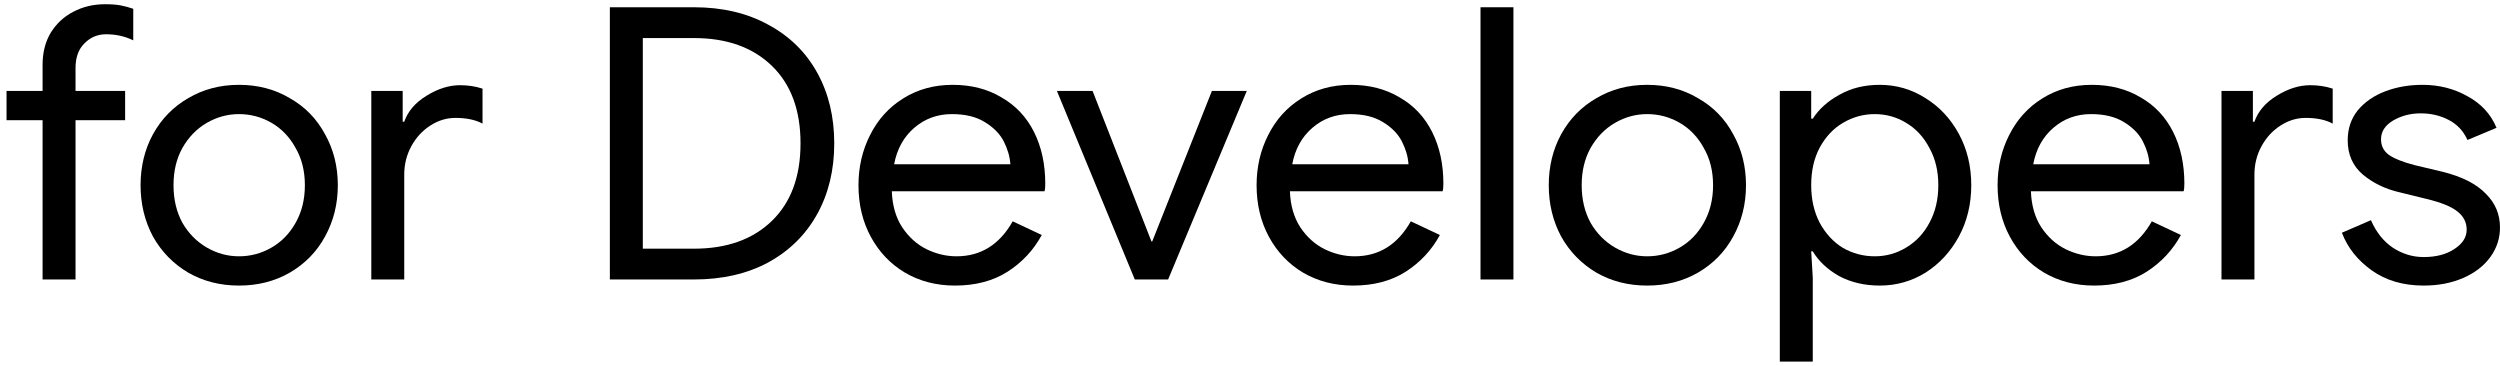
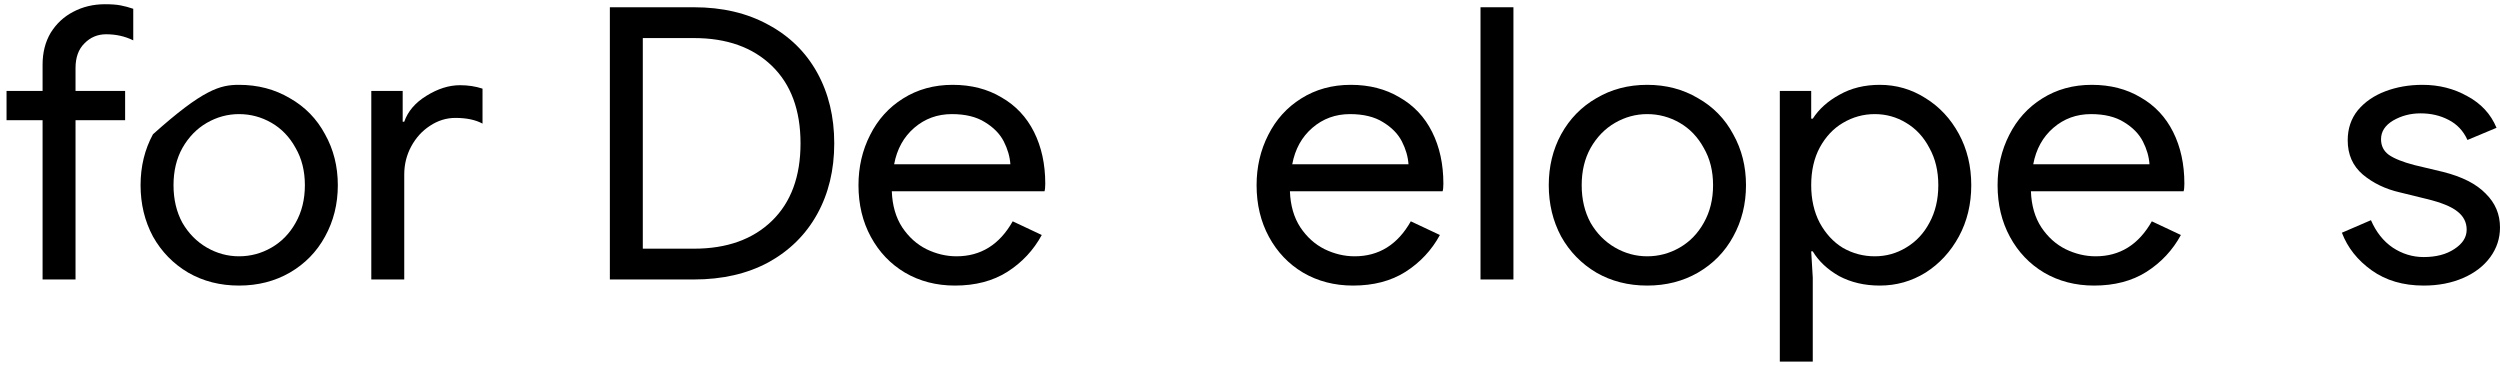
<svg xmlns="http://www.w3.org/2000/svg" width="123" height="18" viewBox="0 0 123 18" fill="none">
  <path d="M119.244 14.05C118.24 14.05 117.388 13.801 116.689 13.302C115.99 12.803 115.501 12.186 115.221 11.45L116.651 10.833C116.905 11.419 117.261 11.868 117.719 12.18C118.189 12.491 118.698 12.647 119.244 12.647C119.854 12.647 120.356 12.516 120.75 12.255C121.157 11.993 121.36 11.675 121.36 11.3C121.36 10.939 121.208 10.64 120.903 10.403C120.611 10.166 120.102 9.96 119.378 9.785L118.081 9.467C117.369 9.305 116.759 9.012 116.251 8.588C115.755 8.164 115.507 7.603 115.507 6.905C115.507 6.331 115.672 5.839 116.003 5.427C116.346 5.016 116.797 4.704 117.357 4.492C117.916 4.28 118.526 4.174 119.187 4.174C120 4.174 120.738 4.361 121.399 4.735C122.072 5.097 122.549 5.614 122.829 6.288L121.399 6.886C121.195 6.437 120.884 6.107 120.464 5.895C120.058 5.683 119.6 5.577 119.092 5.577C118.596 5.577 118.145 5.695 117.738 5.932C117.344 6.169 117.147 6.475 117.147 6.849C117.147 7.173 117.274 7.429 117.528 7.616C117.795 7.803 118.215 7.971 118.787 8.121L120.197 8.457C121.138 8.694 121.837 9.05 122.295 9.524C122.765 9.985 123 10.54 123 11.188C123 11.725 122.841 12.211 122.524 12.647C122.206 13.084 121.761 13.427 121.189 13.676C120.617 13.925 119.969 14.05 119.244 14.05Z" fill="black" />
-   <path d="M109.297 4.473H110.842V5.988H110.918C111.096 5.477 111.458 5.053 112.005 4.716C112.564 4.367 113.117 4.192 113.664 4.192C114.058 4.192 114.426 4.248 114.769 4.361V6.082C114.426 5.895 113.981 5.801 113.435 5.801C112.99 5.801 112.57 5.932 112.176 6.194C111.795 6.443 111.49 6.78 111.261 7.204C111.032 7.628 110.918 8.089 110.918 8.588V13.751H109.297V4.473Z" fill="black" />
  <path d="M103.029 14.05C102.114 14.05 101.294 13.838 100.569 13.414C99.857 12.99 99.298 12.404 98.891 11.656C98.485 10.908 98.281 10.06 98.281 9.112C98.281 8.214 98.472 7.391 98.853 6.643C99.235 5.882 99.775 5.284 100.474 4.847C101.186 4.398 101.999 4.174 102.914 4.174C103.829 4.174 104.63 4.38 105.317 4.791C106.016 5.19 106.55 5.758 106.918 6.493C107.287 7.229 107.471 8.077 107.471 9.037C107.471 9.212 107.458 9.336 107.433 9.411H99.921C99.946 10.11 100.118 10.702 100.436 11.188C100.753 11.662 101.148 12.018 101.618 12.255C102.101 12.491 102.597 12.61 103.105 12.61C104.3 12.61 105.221 12.036 105.87 10.889L107.3 11.562C106.893 12.311 106.327 12.915 105.603 13.377C104.891 13.826 104.033 14.05 103.029 14.05ZM105.755 8.083C105.73 7.709 105.622 7.335 105.431 6.961C105.24 6.587 104.929 6.269 104.497 6.007C104.077 5.745 103.537 5.614 102.876 5.614C102.164 5.614 101.548 5.839 101.027 6.288C100.506 6.736 100.175 7.335 100.035 8.083H105.755Z" fill="black" />
  <path d="M87.567 4.473H89.111V5.839H89.188C89.493 5.365 89.931 4.972 90.503 4.66C91.075 4.336 91.736 4.174 92.486 4.174C93.299 4.174 94.049 4.392 94.736 4.829C95.422 5.253 95.969 5.839 96.376 6.587C96.782 7.335 96.986 8.177 96.986 9.112C96.986 10.047 96.782 10.889 96.376 11.637C95.969 12.385 95.422 12.978 94.736 13.414C94.049 13.838 93.299 14.05 92.486 14.05C91.736 14.05 91.069 13.894 90.484 13.583C89.912 13.258 89.48 12.853 89.188 12.367H89.111L89.188 13.657V17.791H87.567V4.473ZM92.238 12.61C92.797 12.61 93.312 12.466 93.782 12.18C94.266 11.893 94.647 11.488 94.926 10.964C95.219 10.428 95.365 9.81 95.365 9.112C95.365 8.414 95.219 7.803 94.926 7.279C94.647 6.743 94.266 6.331 93.782 6.044C93.312 5.758 92.797 5.614 92.238 5.614C91.679 5.614 91.158 5.758 90.675 6.044C90.204 6.319 89.823 6.724 89.531 7.26C89.251 7.784 89.111 8.401 89.111 9.112C89.111 9.81 89.251 10.428 89.531 10.964C89.823 11.5 90.204 11.912 90.675 12.198C91.158 12.473 91.679 12.61 92.238 12.61Z" fill="black" />
  <path d="M81.041 14.05C80.114 14.05 79.281 13.838 78.544 13.414C77.807 12.978 77.228 12.385 76.809 11.637C76.402 10.877 76.199 10.035 76.199 9.112C76.199 8.189 76.402 7.354 76.809 6.606C77.228 5.845 77.807 5.253 78.544 4.829C79.281 4.392 80.114 4.174 81.041 4.174C81.969 4.174 82.802 4.392 83.539 4.829C84.289 5.253 84.868 5.845 85.274 6.606C85.694 7.354 85.903 8.189 85.903 9.112C85.903 10.035 85.694 10.877 85.274 11.637C84.868 12.385 84.289 12.978 83.539 13.414C82.802 13.838 81.969 14.05 81.041 14.05ZM81.041 12.61C81.614 12.61 82.147 12.466 82.643 12.18C83.139 11.893 83.533 11.488 83.825 10.964C84.13 10.428 84.283 9.81 84.283 9.112C84.283 8.414 84.13 7.803 83.825 7.279C83.533 6.743 83.139 6.331 82.643 6.044C82.147 5.758 81.614 5.614 81.041 5.614C80.482 5.614 79.955 5.758 79.459 6.044C78.963 6.331 78.563 6.743 78.258 7.279C77.966 7.803 77.819 8.414 77.819 9.112C77.819 9.81 77.966 10.428 78.258 10.964C78.563 11.488 78.963 11.893 79.459 12.18C79.955 12.466 80.482 12.61 81.041 12.61Z" fill="black" />
  <path d="M72.841 0.357H74.461V13.75H72.841V0.357Z" fill="black" />
  <path d="M66.572 14.05C65.656 14.05 64.837 13.838 64.112 13.414C63.4 12.99 62.841 12.404 62.434 11.656C62.028 10.908 61.824 10.06 61.824 9.112C61.824 8.214 62.015 7.391 62.396 6.643C62.778 5.882 63.318 5.284 64.017 4.847C64.729 4.398 65.542 4.174 66.457 4.174C67.373 4.174 68.173 4.38 68.86 4.791C69.559 5.19 70.093 5.758 70.461 6.493C70.83 7.229 71.014 8.077 71.014 9.037C71.014 9.212 71.001 9.336 70.976 9.411H63.464C63.489 10.11 63.661 10.702 63.979 11.188C64.296 11.662 64.691 12.018 65.161 12.255C65.644 12.491 66.139 12.61 66.648 12.61C67.843 12.61 68.764 12.036 69.412 10.889L70.843 11.562C70.436 12.311 69.87 12.915 69.146 13.377C68.434 13.826 67.576 14.05 66.572 14.05ZM69.298 8.083C69.273 7.709 69.165 7.335 68.974 6.961C68.783 6.587 68.472 6.269 68.04 6.007C67.62 5.745 67.08 5.614 66.419 5.614C65.707 5.614 65.091 5.839 64.57 6.288C64.049 6.736 63.718 7.335 63.578 8.083H69.298Z" fill="black" />
-   <path d="M51.999 4.473H53.754L56.652 11.88H56.69L59.626 4.473H61.342L57.471 13.75H55.832L51.999 4.473Z" fill="black" />
  <path d="M46.984 14.05C46.069 14.05 45.249 13.838 44.525 13.414C43.813 12.99 43.254 12.404 42.847 11.656C42.44 10.908 42.237 10.06 42.237 9.112C42.237 8.214 42.428 7.391 42.809 6.643C43.19 5.882 43.73 5.284 44.429 4.847C45.141 4.398 45.955 4.174 46.87 4.174C47.785 4.174 48.586 4.38 49.272 4.791C49.971 5.19 50.505 5.758 50.874 6.493C51.242 7.229 51.427 8.077 51.427 9.037C51.427 9.212 51.414 9.336 51.389 9.411H43.877C43.902 10.11 44.074 10.702 44.391 11.188C44.709 11.662 45.103 12.018 45.573 12.255C46.056 12.491 46.552 12.61 47.061 12.61C48.255 12.61 49.177 12.036 49.825 10.889L51.255 11.562C50.848 12.311 50.283 12.915 49.558 13.377C48.846 13.826 47.988 14.05 46.984 14.05ZM49.711 8.083C49.685 7.709 49.577 7.335 49.387 6.961C49.196 6.587 48.885 6.269 48.452 6.007C48.033 5.745 47.493 5.614 46.832 5.614C46.12 5.614 45.504 5.839 44.982 6.288C44.461 6.736 44.131 7.335 43.991 8.083H49.711Z" fill="black" />
  <path d="M30.005 0.357H34.143C35.541 0.357 36.761 0.644 37.803 1.218C38.846 1.779 39.647 2.565 40.206 3.575C40.765 4.585 41.045 5.745 41.045 7.054C41.045 8.363 40.765 9.523 40.206 10.533C39.647 11.543 38.846 12.335 37.803 12.909C36.761 13.47 35.541 13.75 34.143 13.75H30.005V0.357ZM34.143 12.235C35.757 12.235 37.034 11.78 37.975 10.87C38.916 9.959 39.386 8.687 39.386 7.054C39.386 5.42 38.916 4.148 37.975 3.238C37.034 2.328 35.757 1.873 34.143 1.873H31.626V12.235H34.143Z" fill="black" />
  <path d="M18.268 4.473H19.812V5.988H19.889C20.067 5.477 20.429 5.053 20.976 4.716C21.535 4.367 22.088 4.192 22.634 4.192C23.028 4.192 23.397 4.248 23.74 4.361V6.082C23.397 5.895 22.952 5.801 22.405 5.801C21.96 5.801 21.541 5.932 21.147 6.194C20.766 6.443 20.461 6.78 20.232 7.204C20.003 7.628 19.889 8.089 19.889 8.588V13.751H18.268V4.473Z" fill="black" />
-   <path d="M11.759 14.05C10.831 14.05 9.998 13.838 9.261 13.414C8.524 12.978 7.946 12.385 7.526 11.637C7.119 10.877 6.916 10.035 6.916 9.112C6.916 8.189 7.119 7.354 7.526 6.606C7.946 5.845 8.524 5.253 9.261 4.829C9.998 4.392 10.831 4.174 11.759 4.174C12.687 4.174 13.519 4.392 14.257 4.829C15.006 5.253 15.585 5.845 15.992 6.606C16.411 7.354 16.621 8.189 16.621 9.112C16.621 10.035 16.411 10.877 15.992 11.637C15.585 12.385 15.006 12.978 14.257 13.414C13.519 13.838 12.687 14.05 11.759 14.05ZM11.759 12.61C12.331 12.61 12.865 12.466 13.36 12.18C13.856 11.893 14.25 11.488 14.543 10.964C14.848 10.428 15 9.81 15 9.112C15 8.414 14.848 7.803 14.543 7.279C14.25 6.743 13.856 6.331 13.36 6.044C12.865 5.758 12.331 5.614 11.759 5.614C11.2 5.614 10.672 5.758 10.176 6.044C9.681 6.331 9.28 6.743 8.975 7.279C8.683 7.803 8.537 8.414 8.537 9.112C8.537 9.81 8.683 10.428 8.975 10.964C9.28 11.488 9.681 11.893 10.176 12.18C10.672 12.466 11.2 12.61 11.759 12.61Z" fill="black" />
+   <path d="M11.759 14.05C10.831 14.05 9.998 13.838 9.261 13.414C8.524 12.978 7.946 12.385 7.526 11.637C7.119 10.877 6.916 10.035 6.916 9.112C6.916 8.189 7.119 7.354 7.526 6.606C9.998 4.392 10.831 4.174 11.759 4.174C12.687 4.174 13.519 4.392 14.257 4.829C15.006 5.253 15.585 5.845 15.992 6.606C16.411 7.354 16.621 8.189 16.621 9.112C16.621 10.035 16.411 10.877 15.992 11.637C15.585 12.385 15.006 12.978 14.257 13.414C13.519 13.838 12.687 14.05 11.759 14.05ZM11.759 12.61C12.331 12.61 12.865 12.466 13.36 12.18C13.856 11.893 14.25 11.488 14.543 10.964C14.848 10.428 15 9.81 15 9.112C15 8.414 14.848 7.803 14.543 7.279C14.25 6.743 13.856 6.331 13.36 6.044C12.865 5.758 12.331 5.614 11.759 5.614C11.2 5.614 10.672 5.758 10.176 6.044C9.681 6.331 9.28 6.743 8.975 7.279C8.683 7.803 8.537 8.414 8.537 9.112C8.537 9.81 8.683 10.428 8.975 10.964C9.28 11.488 9.681 11.893 10.176 12.18C10.672 12.466 11.2 12.61 11.759 12.61Z" fill="black" />
  <path d="M2.095 5.913H0.322V4.473H2.095V3.182C2.095 2.584 2.228 2.06 2.495 1.611C2.775 1.162 3.144 0.819 3.601 0.582C4.071 0.333 4.593 0.208 5.165 0.208C5.482 0.208 5.737 0.227 5.927 0.264C6.131 0.302 6.34 0.358 6.556 0.432V1.985C6.15 1.785 5.705 1.686 5.222 1.686C4.802 1.686 4.446 1.835 4.154 2.135C3.862 2.421 3.716 2.827 3.716 3.35V4.473H6.156V5.913H3.716V13.751H2.095V5.913Z" fill="black" />
</svg>